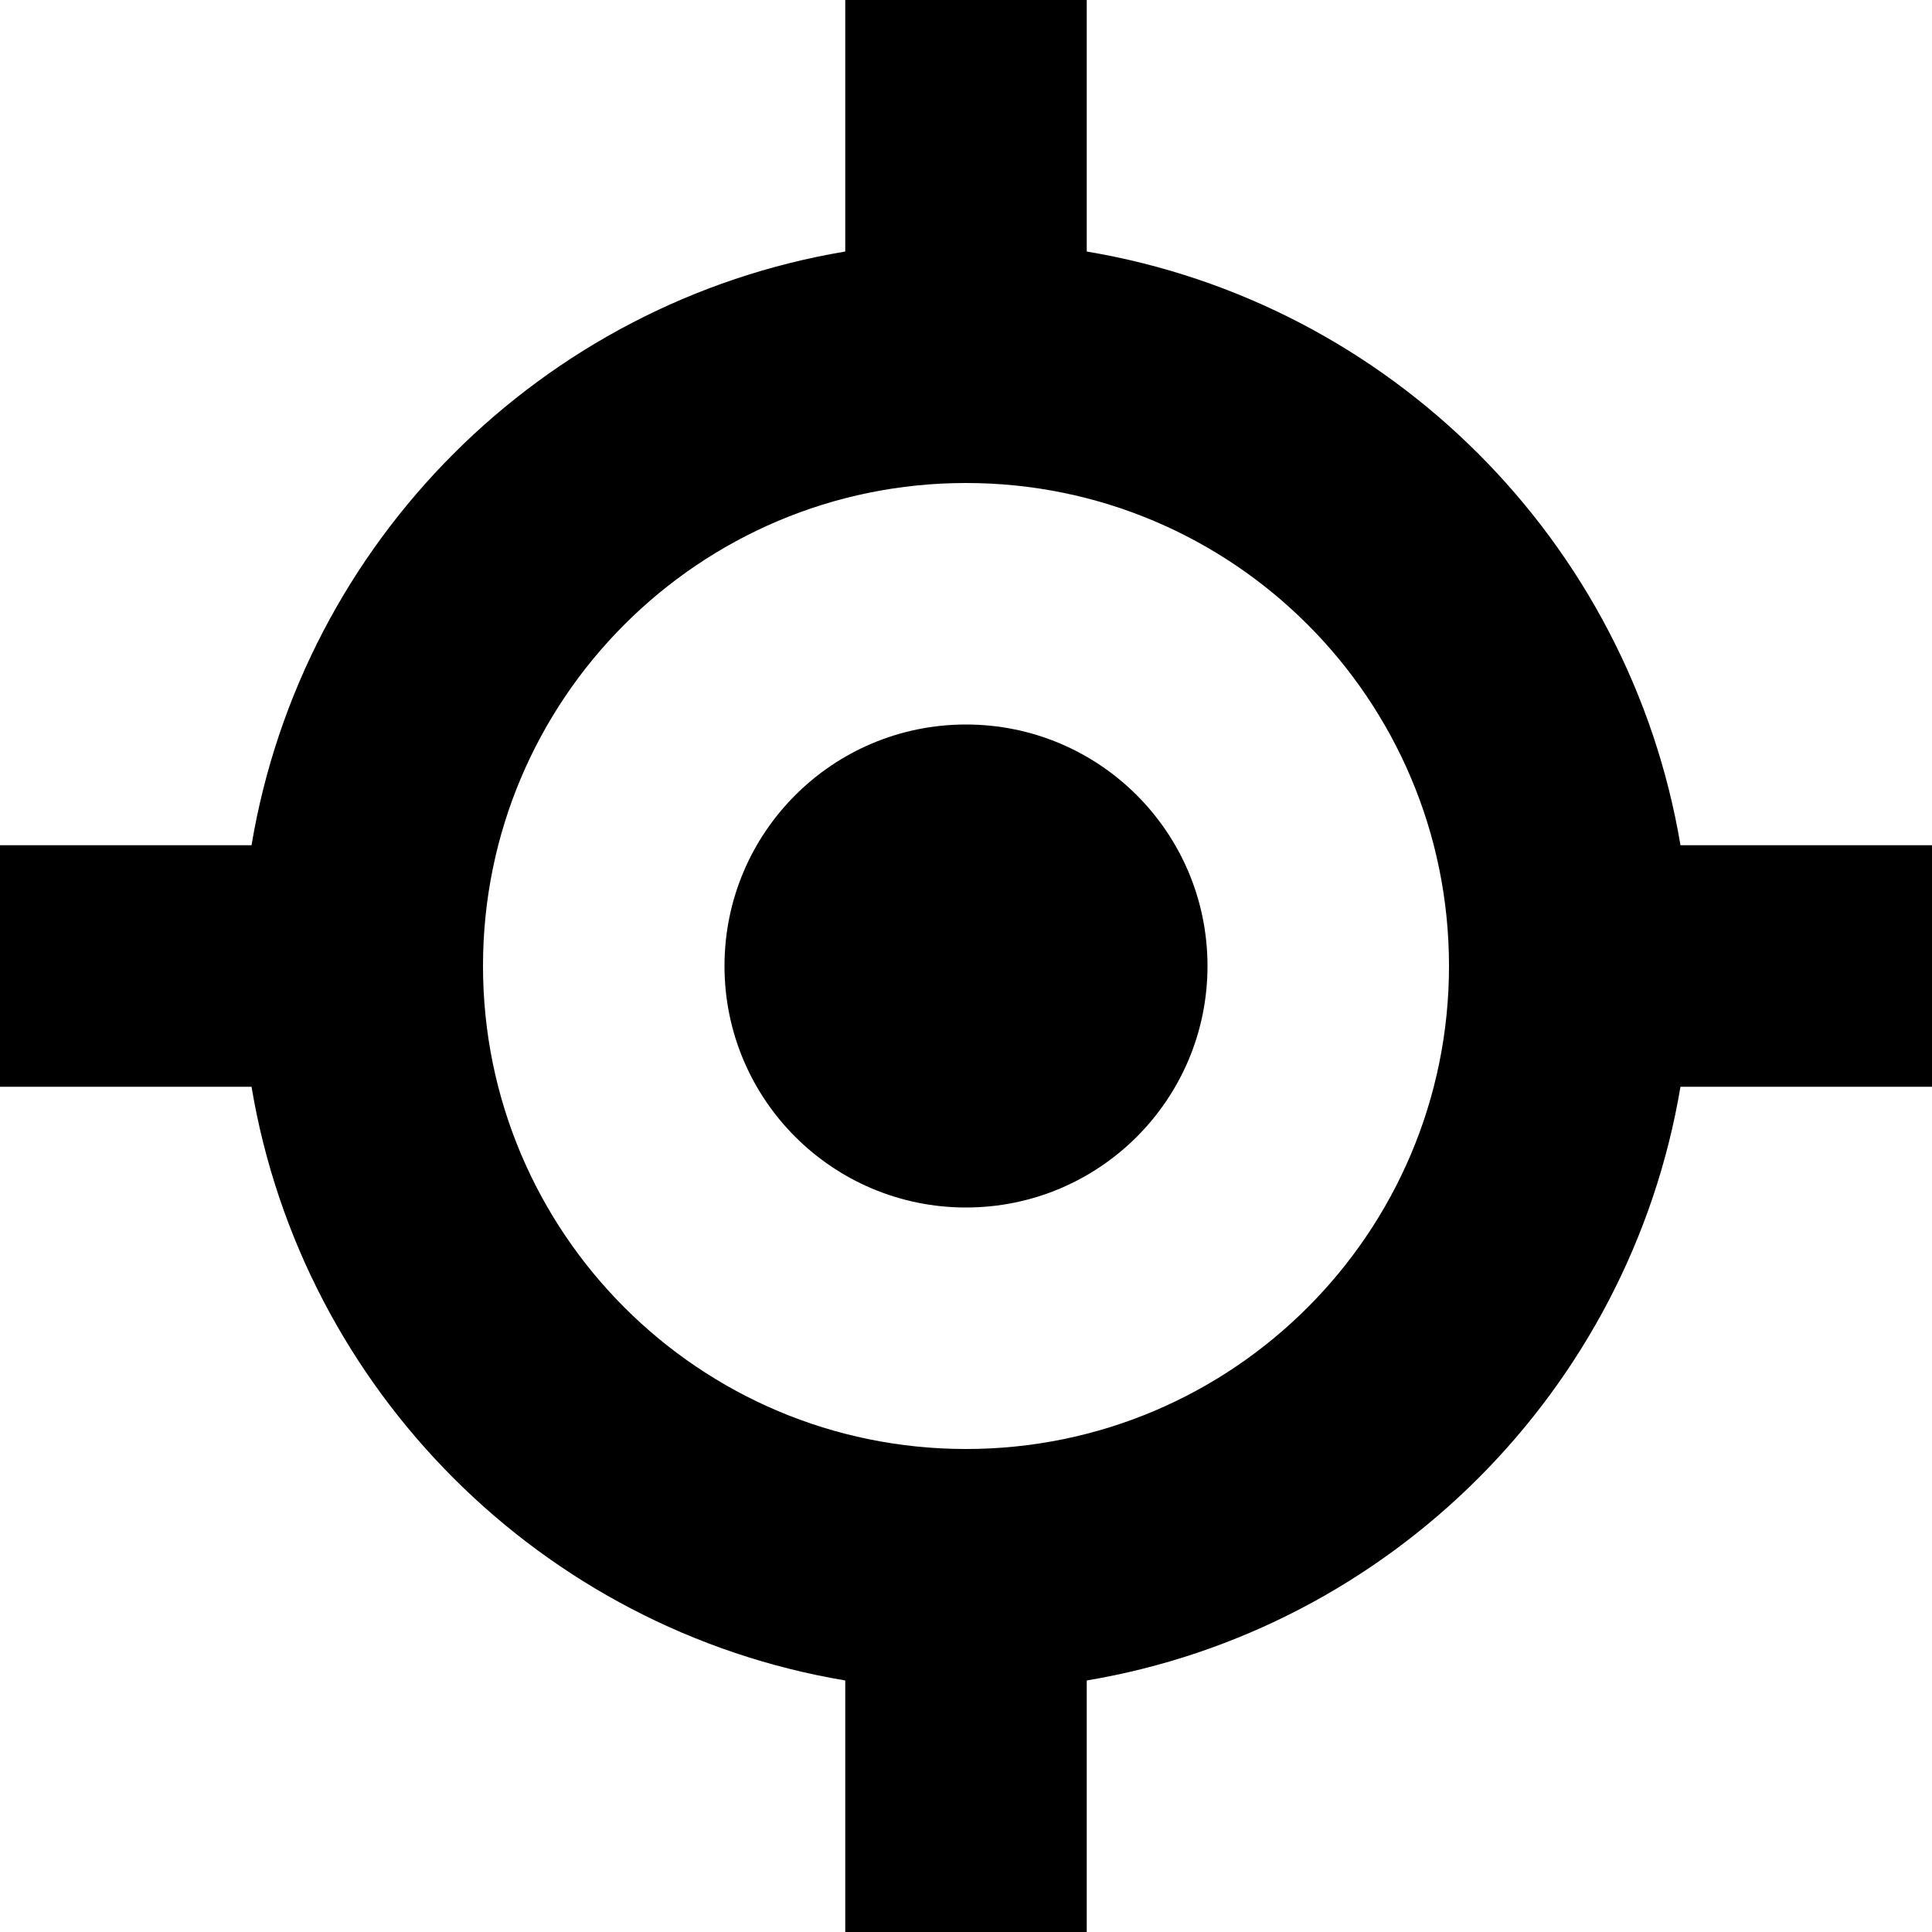
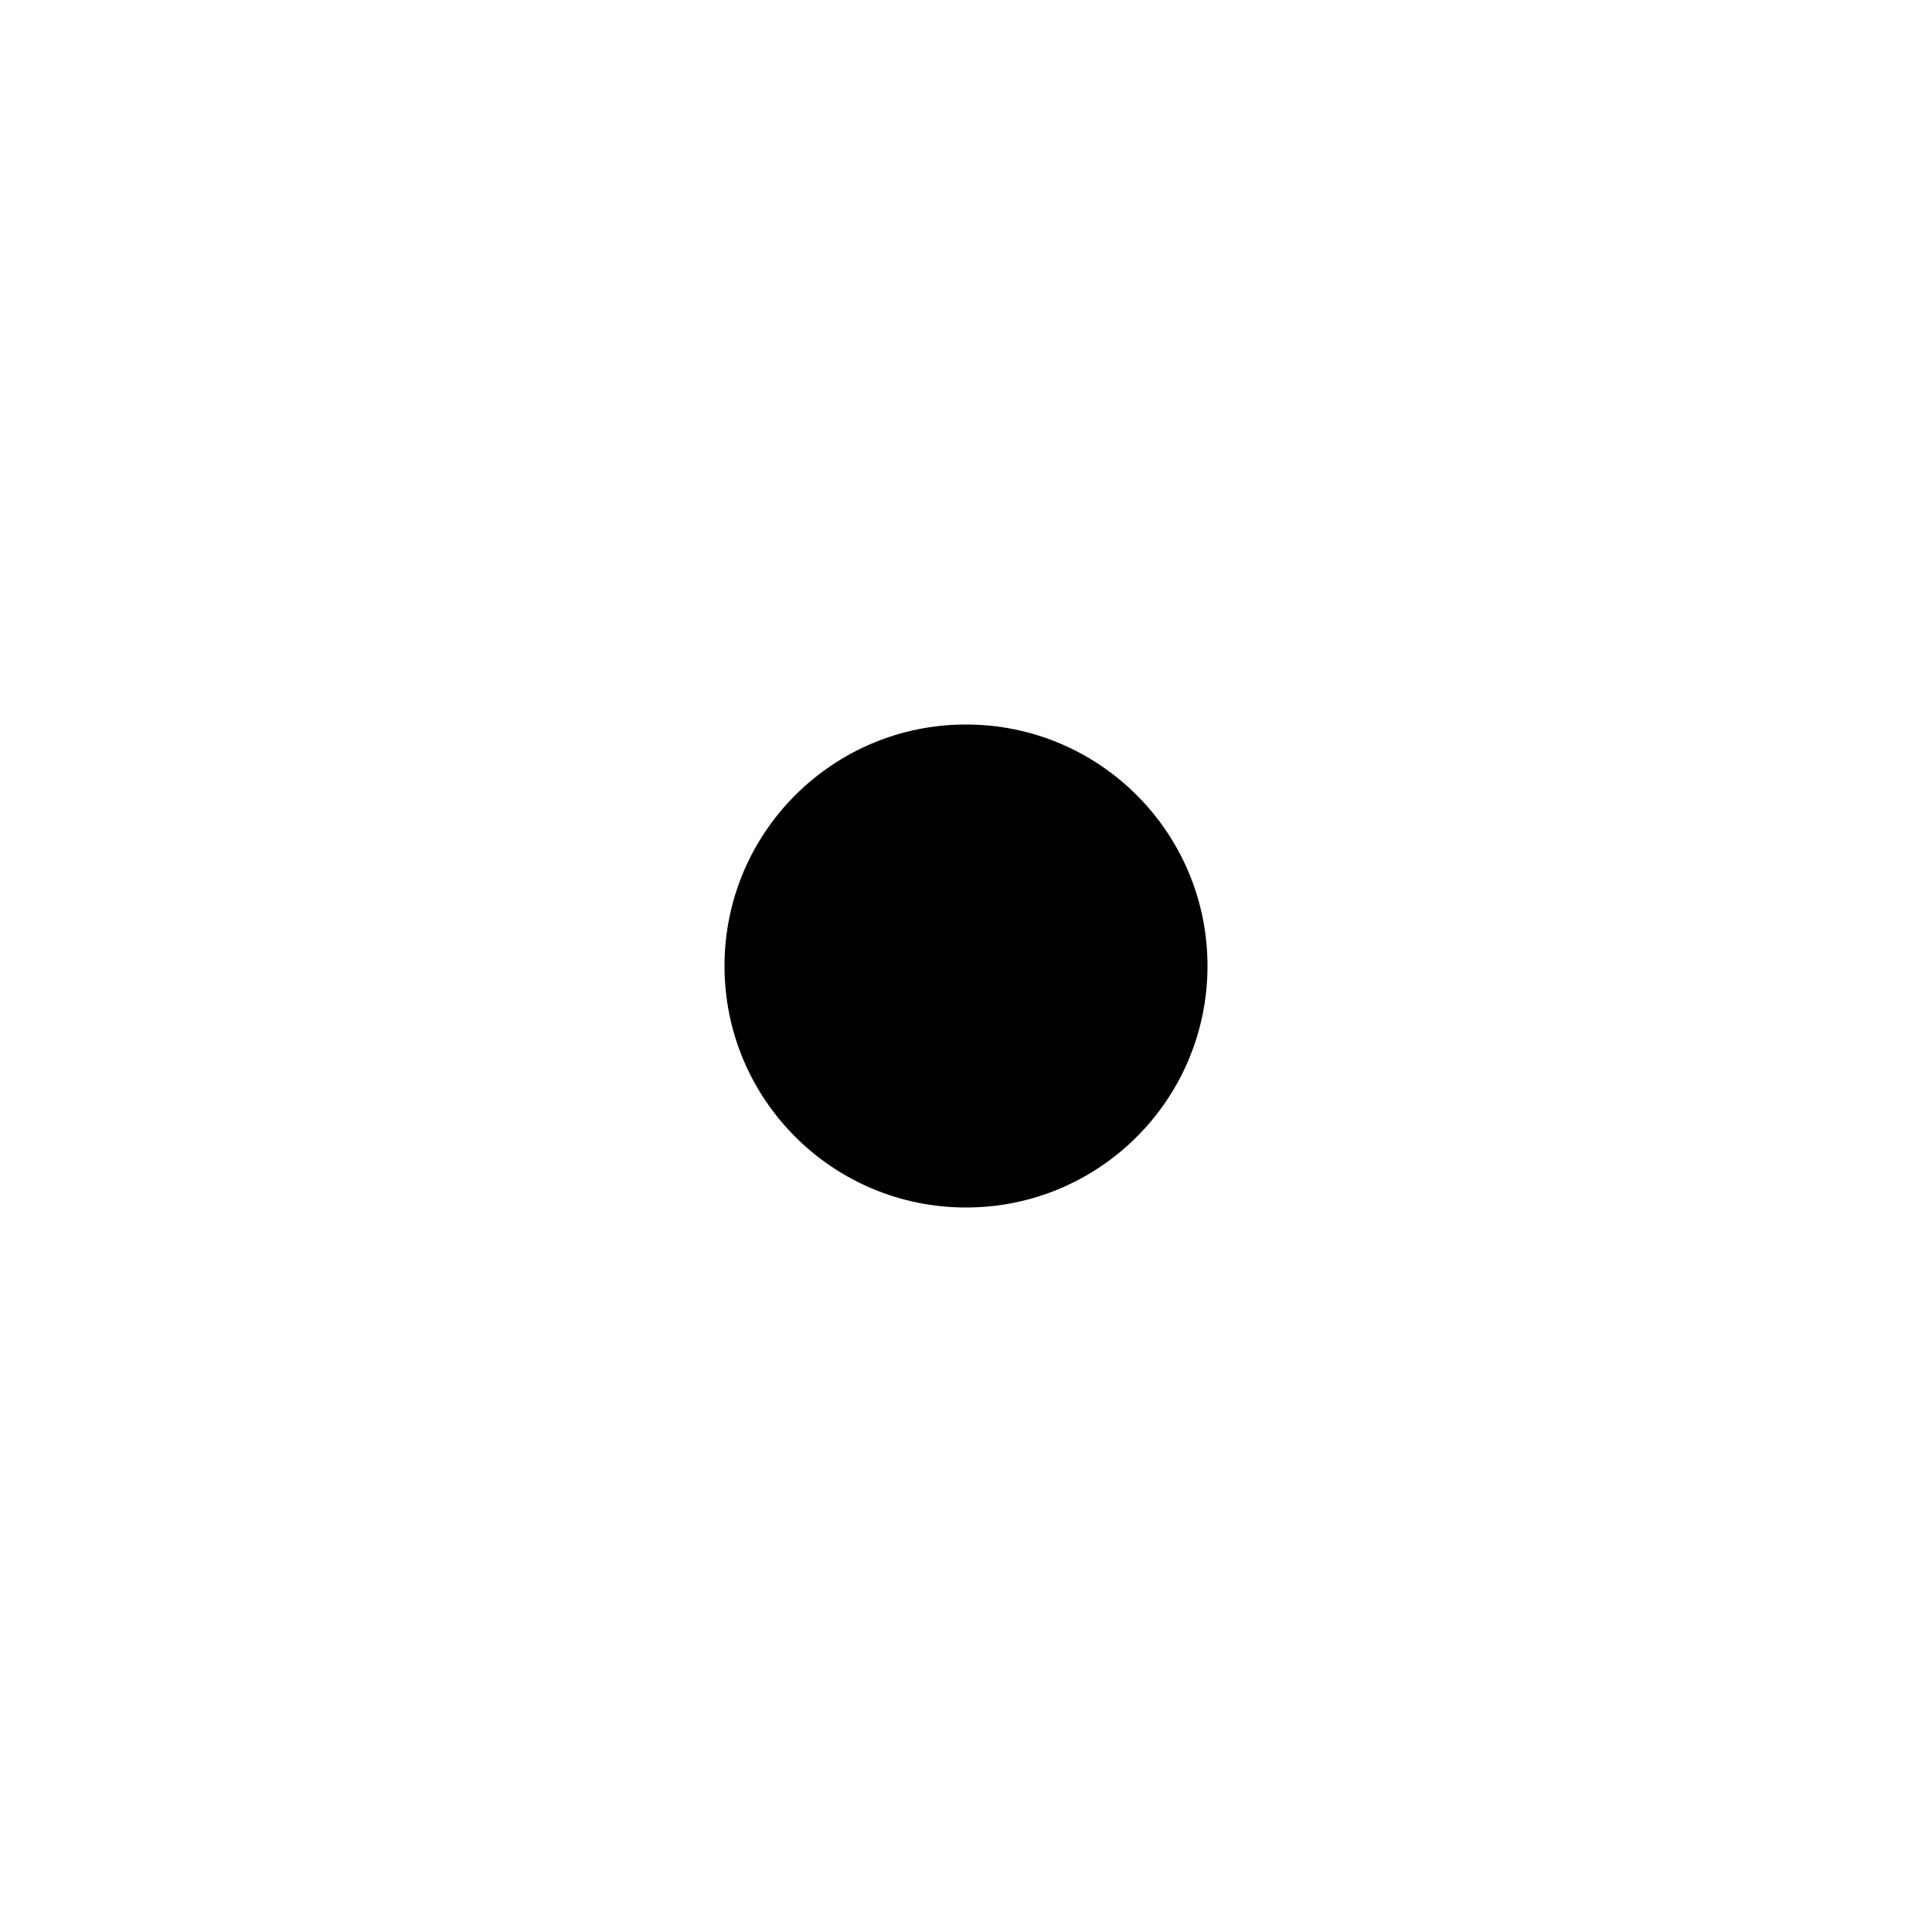
<svg xmlns="http://www.w3.org/2000/svg" width="800px" height="800px" viewBox="0 0 16 16" fill="none">
  <path d="M8 10C9.105 10 10 9.105 10 8C10 6.895 9.105 6 8 6C6.895 6 6 6.895 6 8C6 9.105 6.895 10 8 10Z" fill="#000000" />
-   <path fill-rule="evenodd" clip-rule="evenodd" d="M2.083 7C2.504 4.487 4.487 2.504 7 2.083V0H9V2.083C11.512 2.504 13.495 4.487 13.917 7H16V9H13.917C13.495 11.512 11.512 13.495 9 13.917V16H7V13.917C4.487 13.495 2.504 11.512 2.083 9H0V7H2.083ZM4 8C4 5.791 5.791 4 8 4C10.209 4 12 5.791 12 8C12 10.209 10.209 12 8 12C5.791 12 4 10.209 4 8Z" fill="#000000" />
</svg>